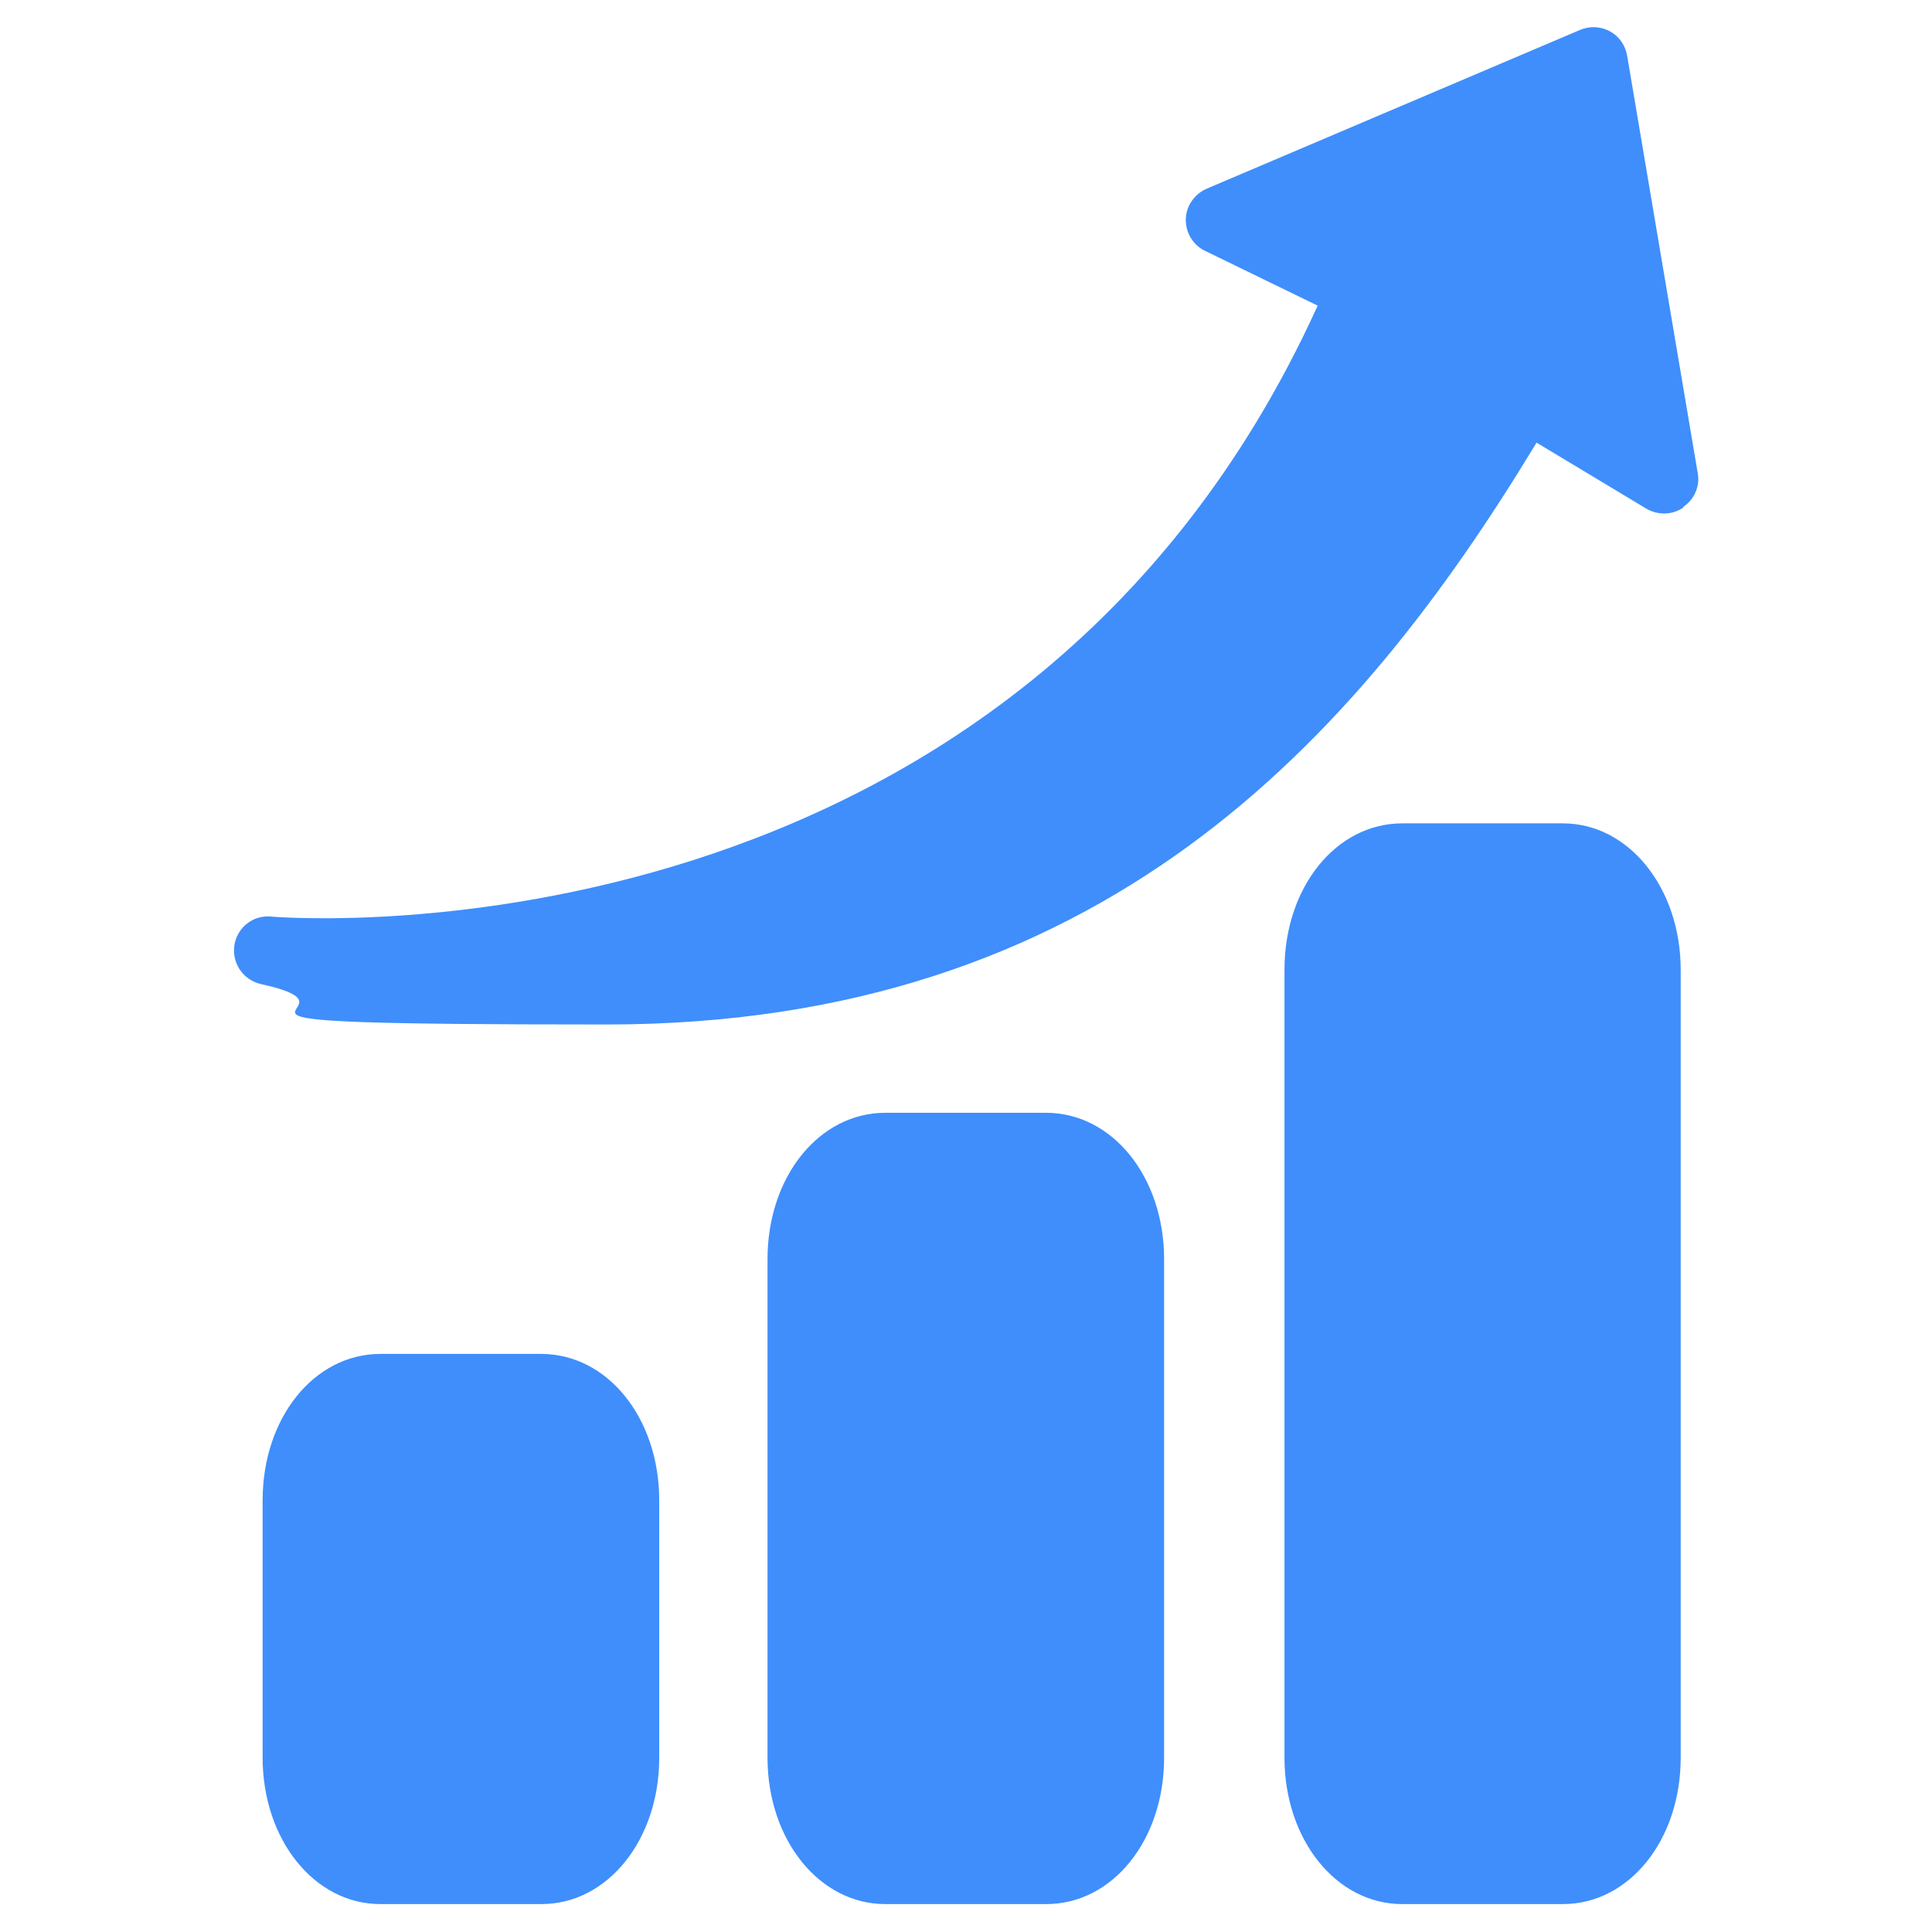
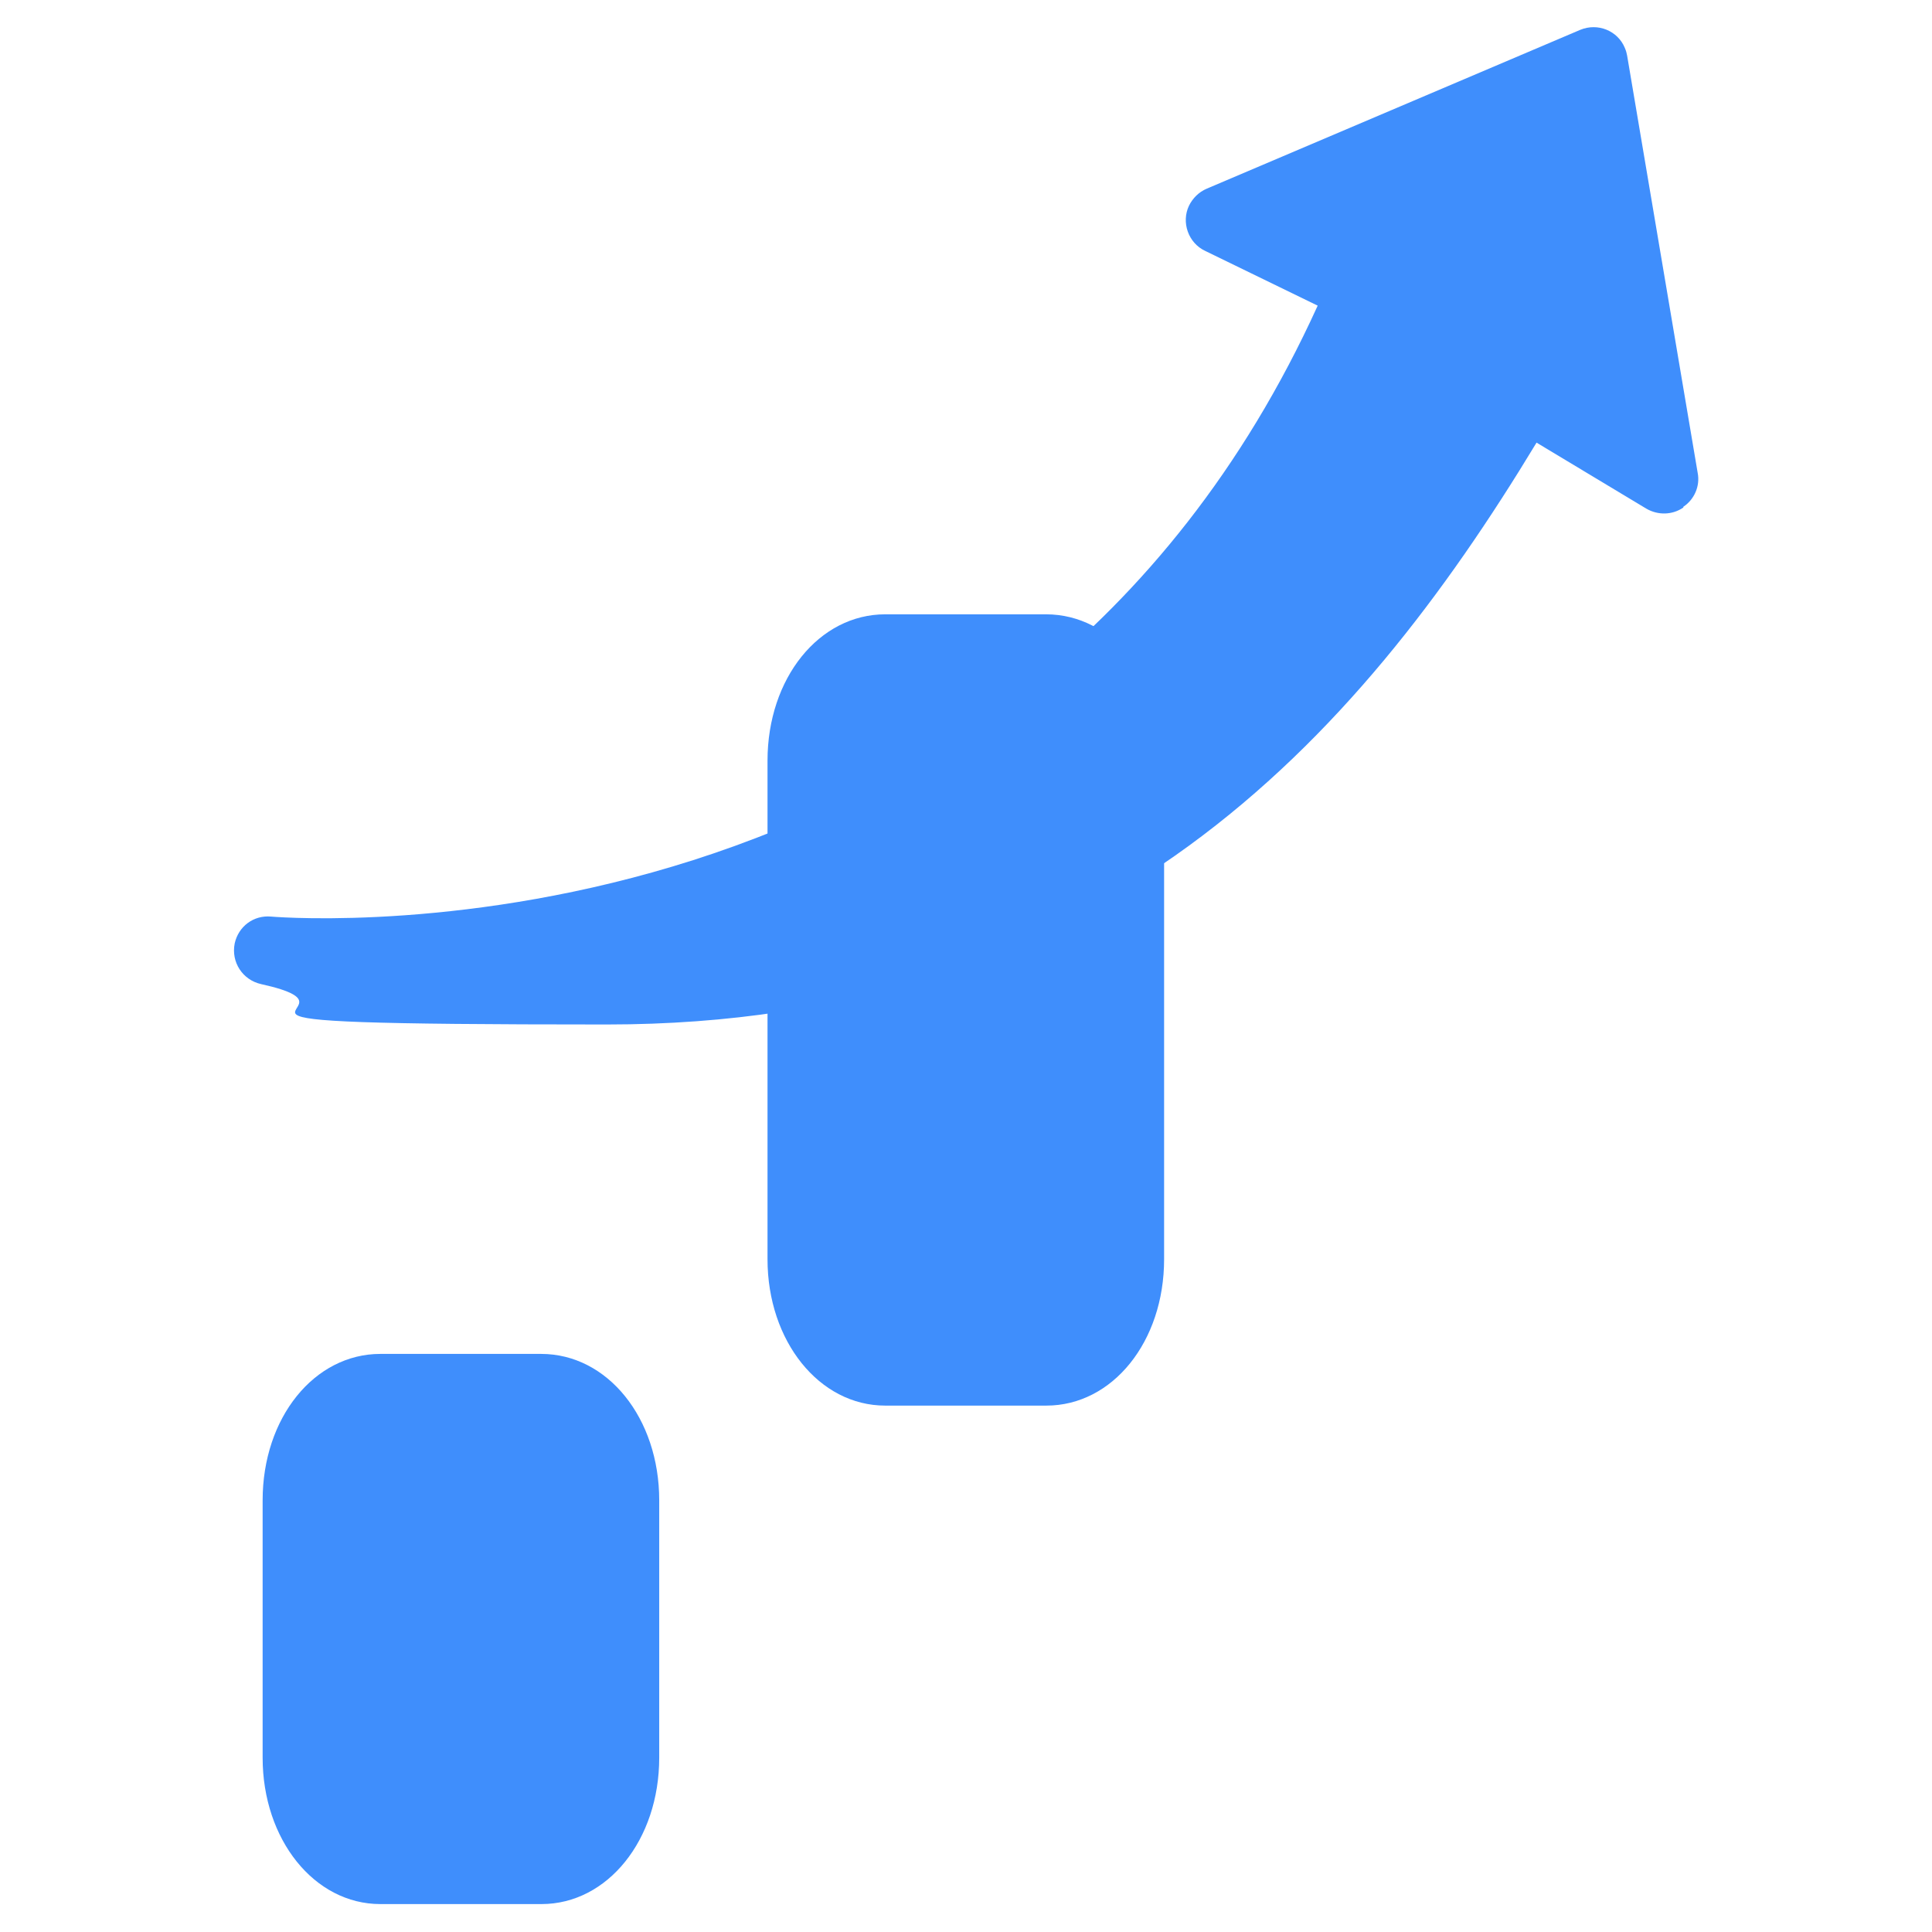
<svg xmlns="http://www.w3.org/2000/svg" id="Camada_1" viewBox="0 0 512 512">
  <defs>
    <style>      .st0 {        fill: #3f8efc;      }    </style>
  </defs>
  <g id="Layer_2">
    <g id="increase">
-       <path class="st0" d="M445.4,257v208.8c0,21.9-13.7,38.8-31.2,38.8h-42.6c-17.5,0-31.2-17.1-31.2-38.8v-208.8c0-21.9,13.7-38.8,31.2-38.8h42.6c17.4,0,31.2,17.1,31.2,38.8Z" />
      <path class="st0" d="M446.1,134.5c-2.9,2-6.7,2.1-9.8.3l-29.1-17.5c-48,79.4-115.7,154.2-246.4,154.2s-58-3.3-91.6-10.7c-4.9-1.1-8-5.8-7-10.8,1-4.5,5-7.5,9.6-7.1,8.2.7,197.7,13.4,277.4-161.9l-29.8-14.5c-4.5-2.1-6.4-7.6-4.3-12,1-2,2.6-3.6,4.7-4.5l99-42.1c4.6-1.9,9.9.2,11.8,4.8.3.7.5,1.4.6,2l18.7,110.6c.7,3.5-.9,7.1-3.8,9Z" />
-       <path class="st0" d="M308.5,333.7v132.1c0,21.9-13.7,38.8-31.2,38.8h-42.7c-17.5,0-31.2-17.1-31.2-38.8v-132.1c0-21.9,13.7-38.8,31.2-38.8h42.6c17.6,0,31.3,17,31.3,38.8Z" />
+       <path class="st0" d="M308.5,333.7c0,21.9-13.7,38.8-31.2,38.8h-42.7c-17.5,0-31.2-17.1-31.2-38.8v-132.1c0-21.9,13.7-38.8,31.2-38.8h42.6c17.6,0,31.3,17,31.3,38.8Z" />
      <path class="st0" d="M174.7,397.6v68.2c0,21.8-13.7,38.8-31.2,38.8h-42.7c-17.5,0-31.2-17.1-31.2-38.8v-68.2c0-21.9,13.7-38.8,31.2-38.8h42.6c17.6,0,31.3,17,31.3,38.8Z" />
    </g>
  </g>
</svg>